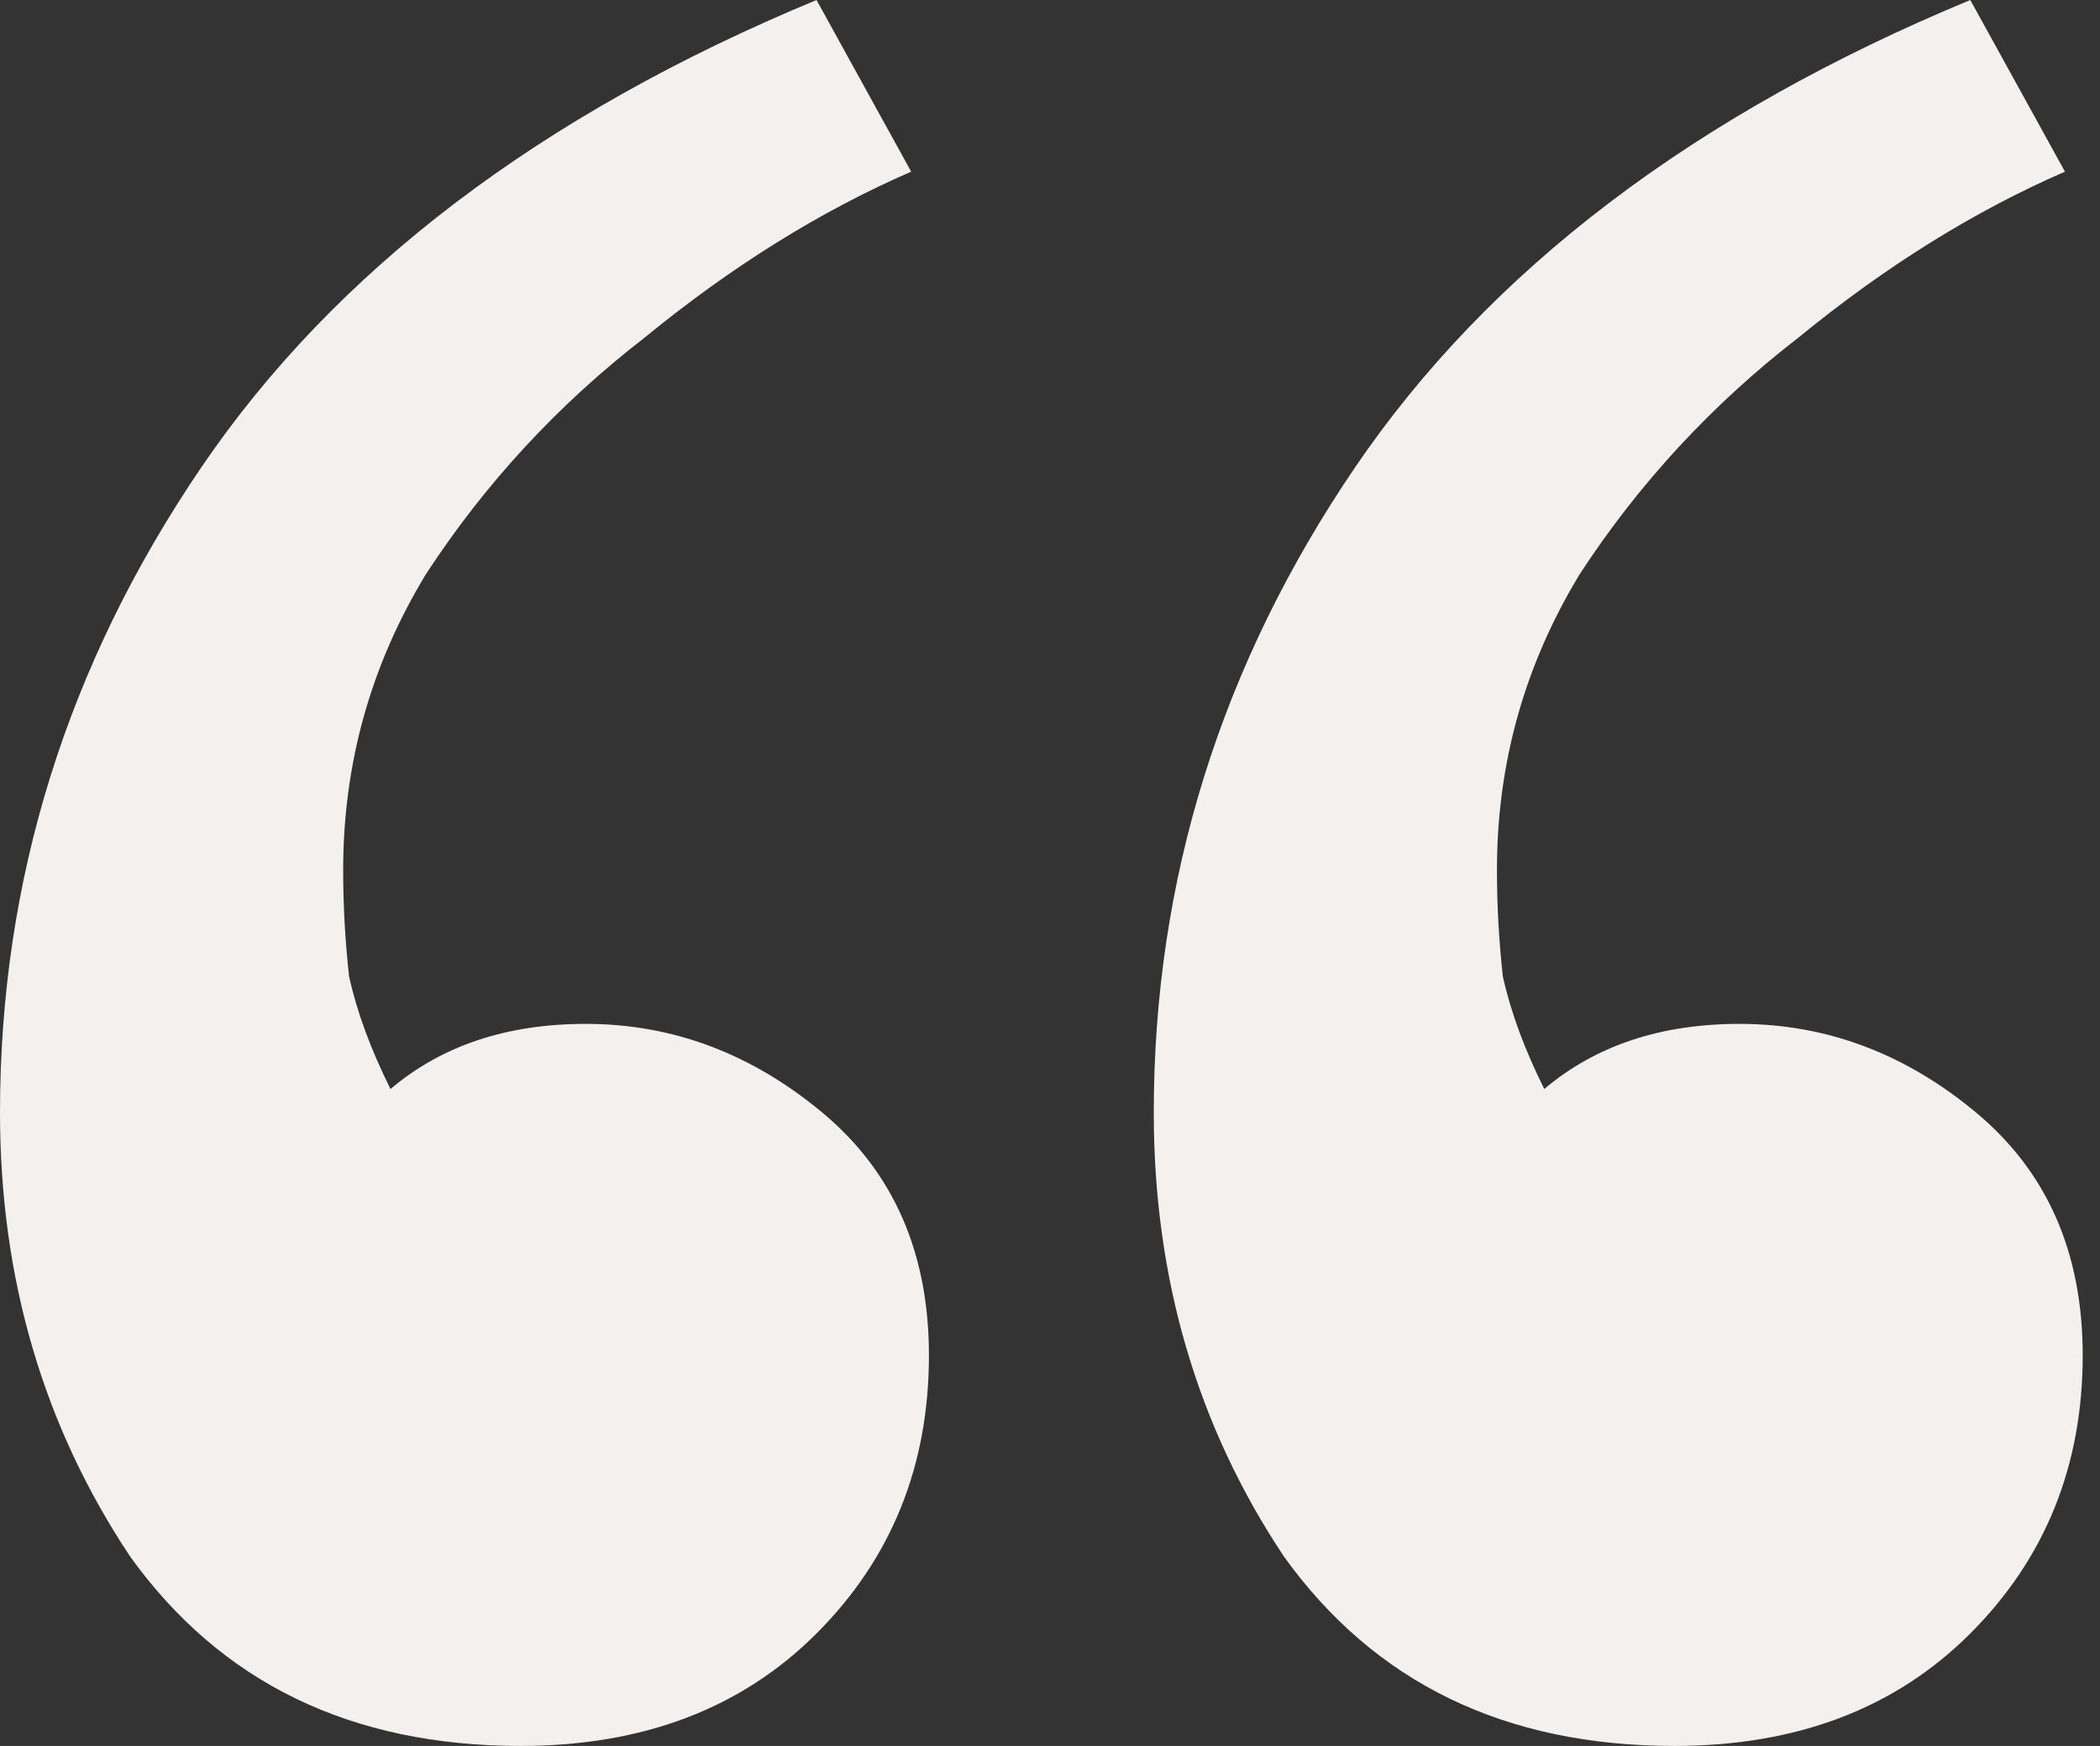
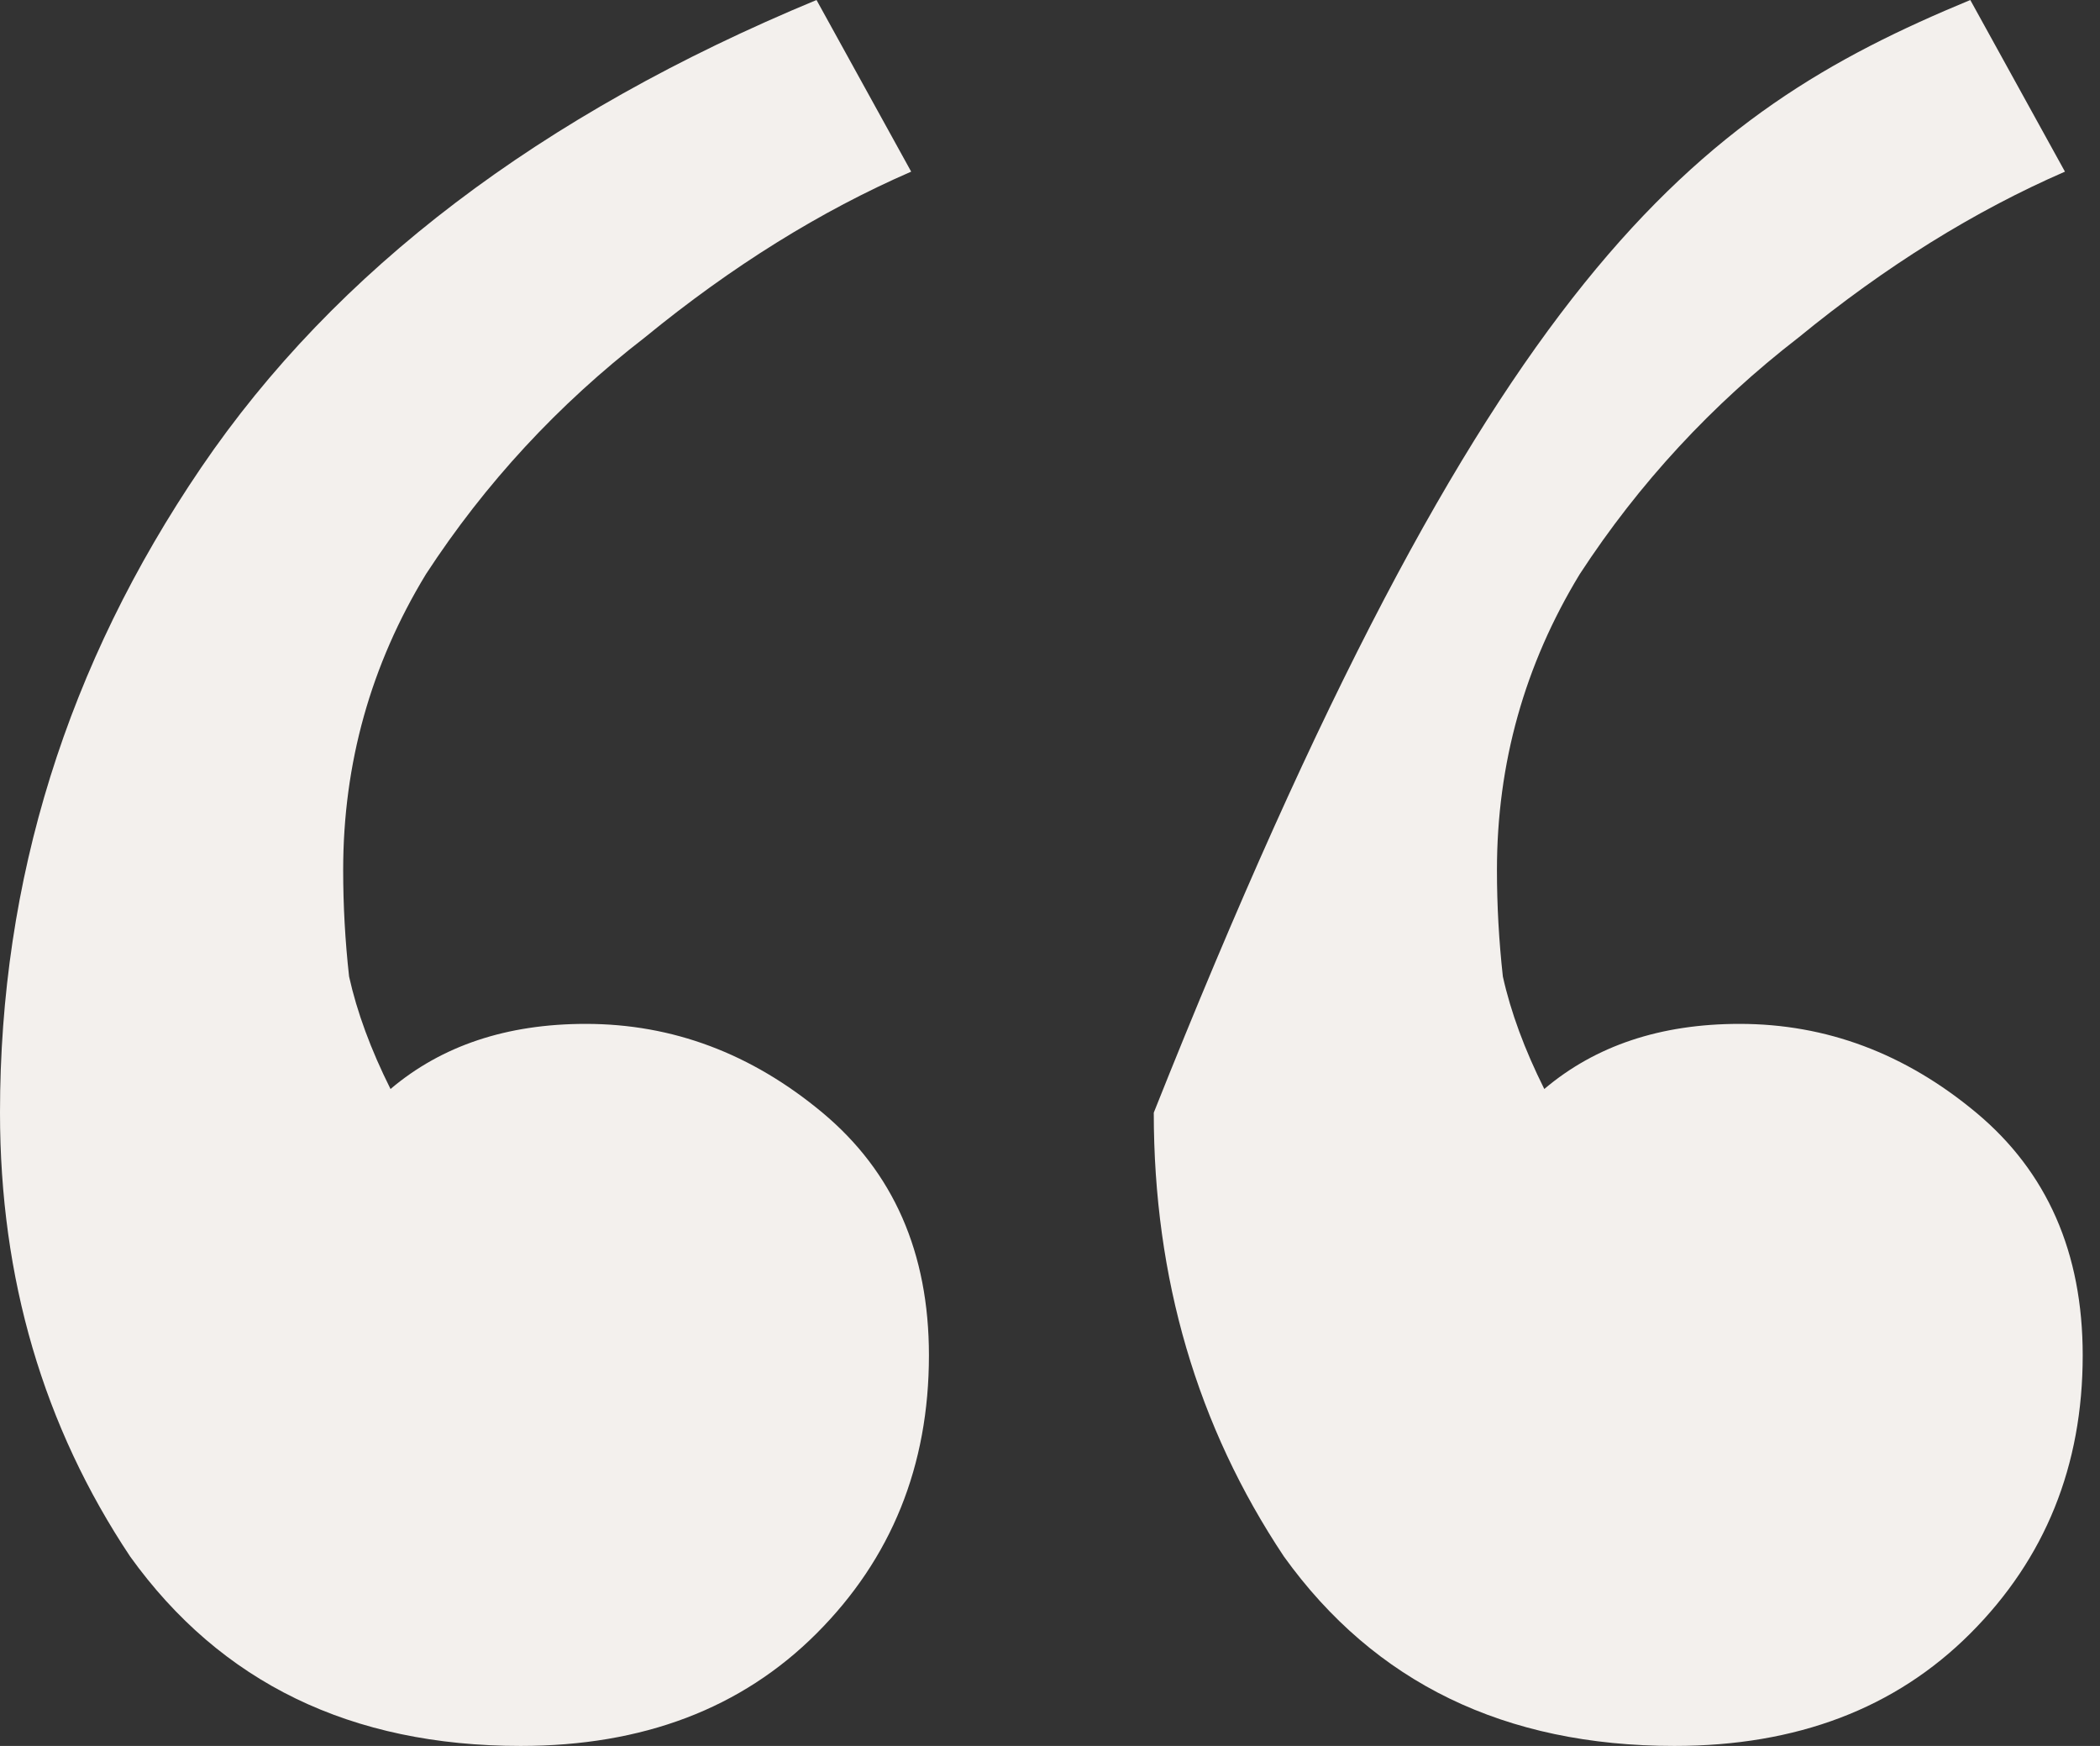
<svg xmlns="http://www.w3.org/2000/svg" width="77" height="64" viewBox="0 0 77 64" fill="none">
  <rect x="0" y="0" width="77" height="64" fill="#333333" stroke="none" />
-   <path d="M14.319 39.919C16.199 38.328 18.585 37.532 21.478 37.532C24.66 37.532 27.552 38.617 30.156 40.786C32.759 42.956 34.061 45.921 34.061 49.681C34.061 53.731 32.687 57.13 29.939 59.878C27.191 62.626 23.575 64 19.091 64C12.872 64 8.099 61.686 4.773 57.058C1.591 52.285 0 46.861 0 40.786C0 32.253 2.459 24.371 7.376 17.139C12.294 9.907 19.815 4.194 29.939 0L33.41 6.292C30.084 7.738 26.829 9.763 23.648 12.366C20.465 14.825 17.79 17.718 15.62 21.044C13.595 24.371 12.583 27.986 12.583 31.892C12.583 33.193 12.655 34.495 12.8 35.797C13.089 37.098 13.595 38.472 14.319 39.919ZM56.624 39.919C58.504 38.328 60.89 37.532 63.783 37.532C66.965 37.532 69.858 38.617 72.461 40.786C75.064 42.956 76.366 45.921 76.366 49.681C76.366 53.731 74.992 57.13 72.244 59.878C69.496 62.626 65.88 64 61.397 64C55.177 64 50.404 61.686 47.078 57.058C43.896 52.285 42.305 46.861 42.305 40.786C42.305 32.253 44.764 24.371 49.681 17.139C54.599 9.907 62.12 4.194 72.244 0L75.715 6.292C72.389 7.738 69.135 9.763 65.953 12.366C62.771 14.825 60.095 17.718 57.925 21.044C55.901 24.371 54.888 27.986 54.888 31.892C54.888 33.193 54.961 34.495 55.105 35.797C55.394 37.098 55.901 38.472 56.624 39.919Z" fill="#F3F0ED" />
+   <path d="M14.319 39.919C16.199 38.328 18.585 37.532 21.478 37.532C24.66 37.532 27.552 38.617 30.156 40.786C32.759 42.956 34.061 45.921 34.061 49.681C34.061 53.731 32.687 57.13 29.939 59.878C27.191 62.626 23.575 64 19.091 64C12.872 64 8.099 61.686 4.773 57.058C1.591 52.285 0 46.861 0 40.786C0 32.253 2.459 24.371 7.376 17.139C12.294 9.907 19.815 4.194 29.939 0L33.41 6.292C30.084 7.738 26.829 9.763 23.648 12.366C20.465 14.825 17.79 17.718 15.62 21.044C13.595 24.371 12.583 27.986 12.583 31.892C12.583 33.193 12.655 34.495 12.8 35.797C13.089 37.098 13.595 38.472 14.319 39.919ZM56.624 39.919C58.504 38.328 60.89 37.532 63.783 37.532C66.965 37.532 69.858 38.617 72.461 40.786C75.064 42.956 76.366 45.921 76.366 49.681C76.366 53.731 74.992 57.13 72.244 59.878C69.496 62.626 65.88 64 61.397 64C55.177 64 50.404 61.686 47.078 57.058C43.896 52.285 42.305 46.861 42.305 40.786C54.599 9.907 62.12 4.194 72.244 0L75.715 6.292C72.389 7.738 69.135 9.763 65.953 12.366C62.771 14.825 60.095 17.718 57.925 21.044C55.901 24.371 54.888 27.986 54.888 31.892C54.888 33.193 54.961 34.495 55.105 35.797C55.394 37.098 55.901 38.472 56.624 39.919Z" fill="#F3F0ED" />
</svg>